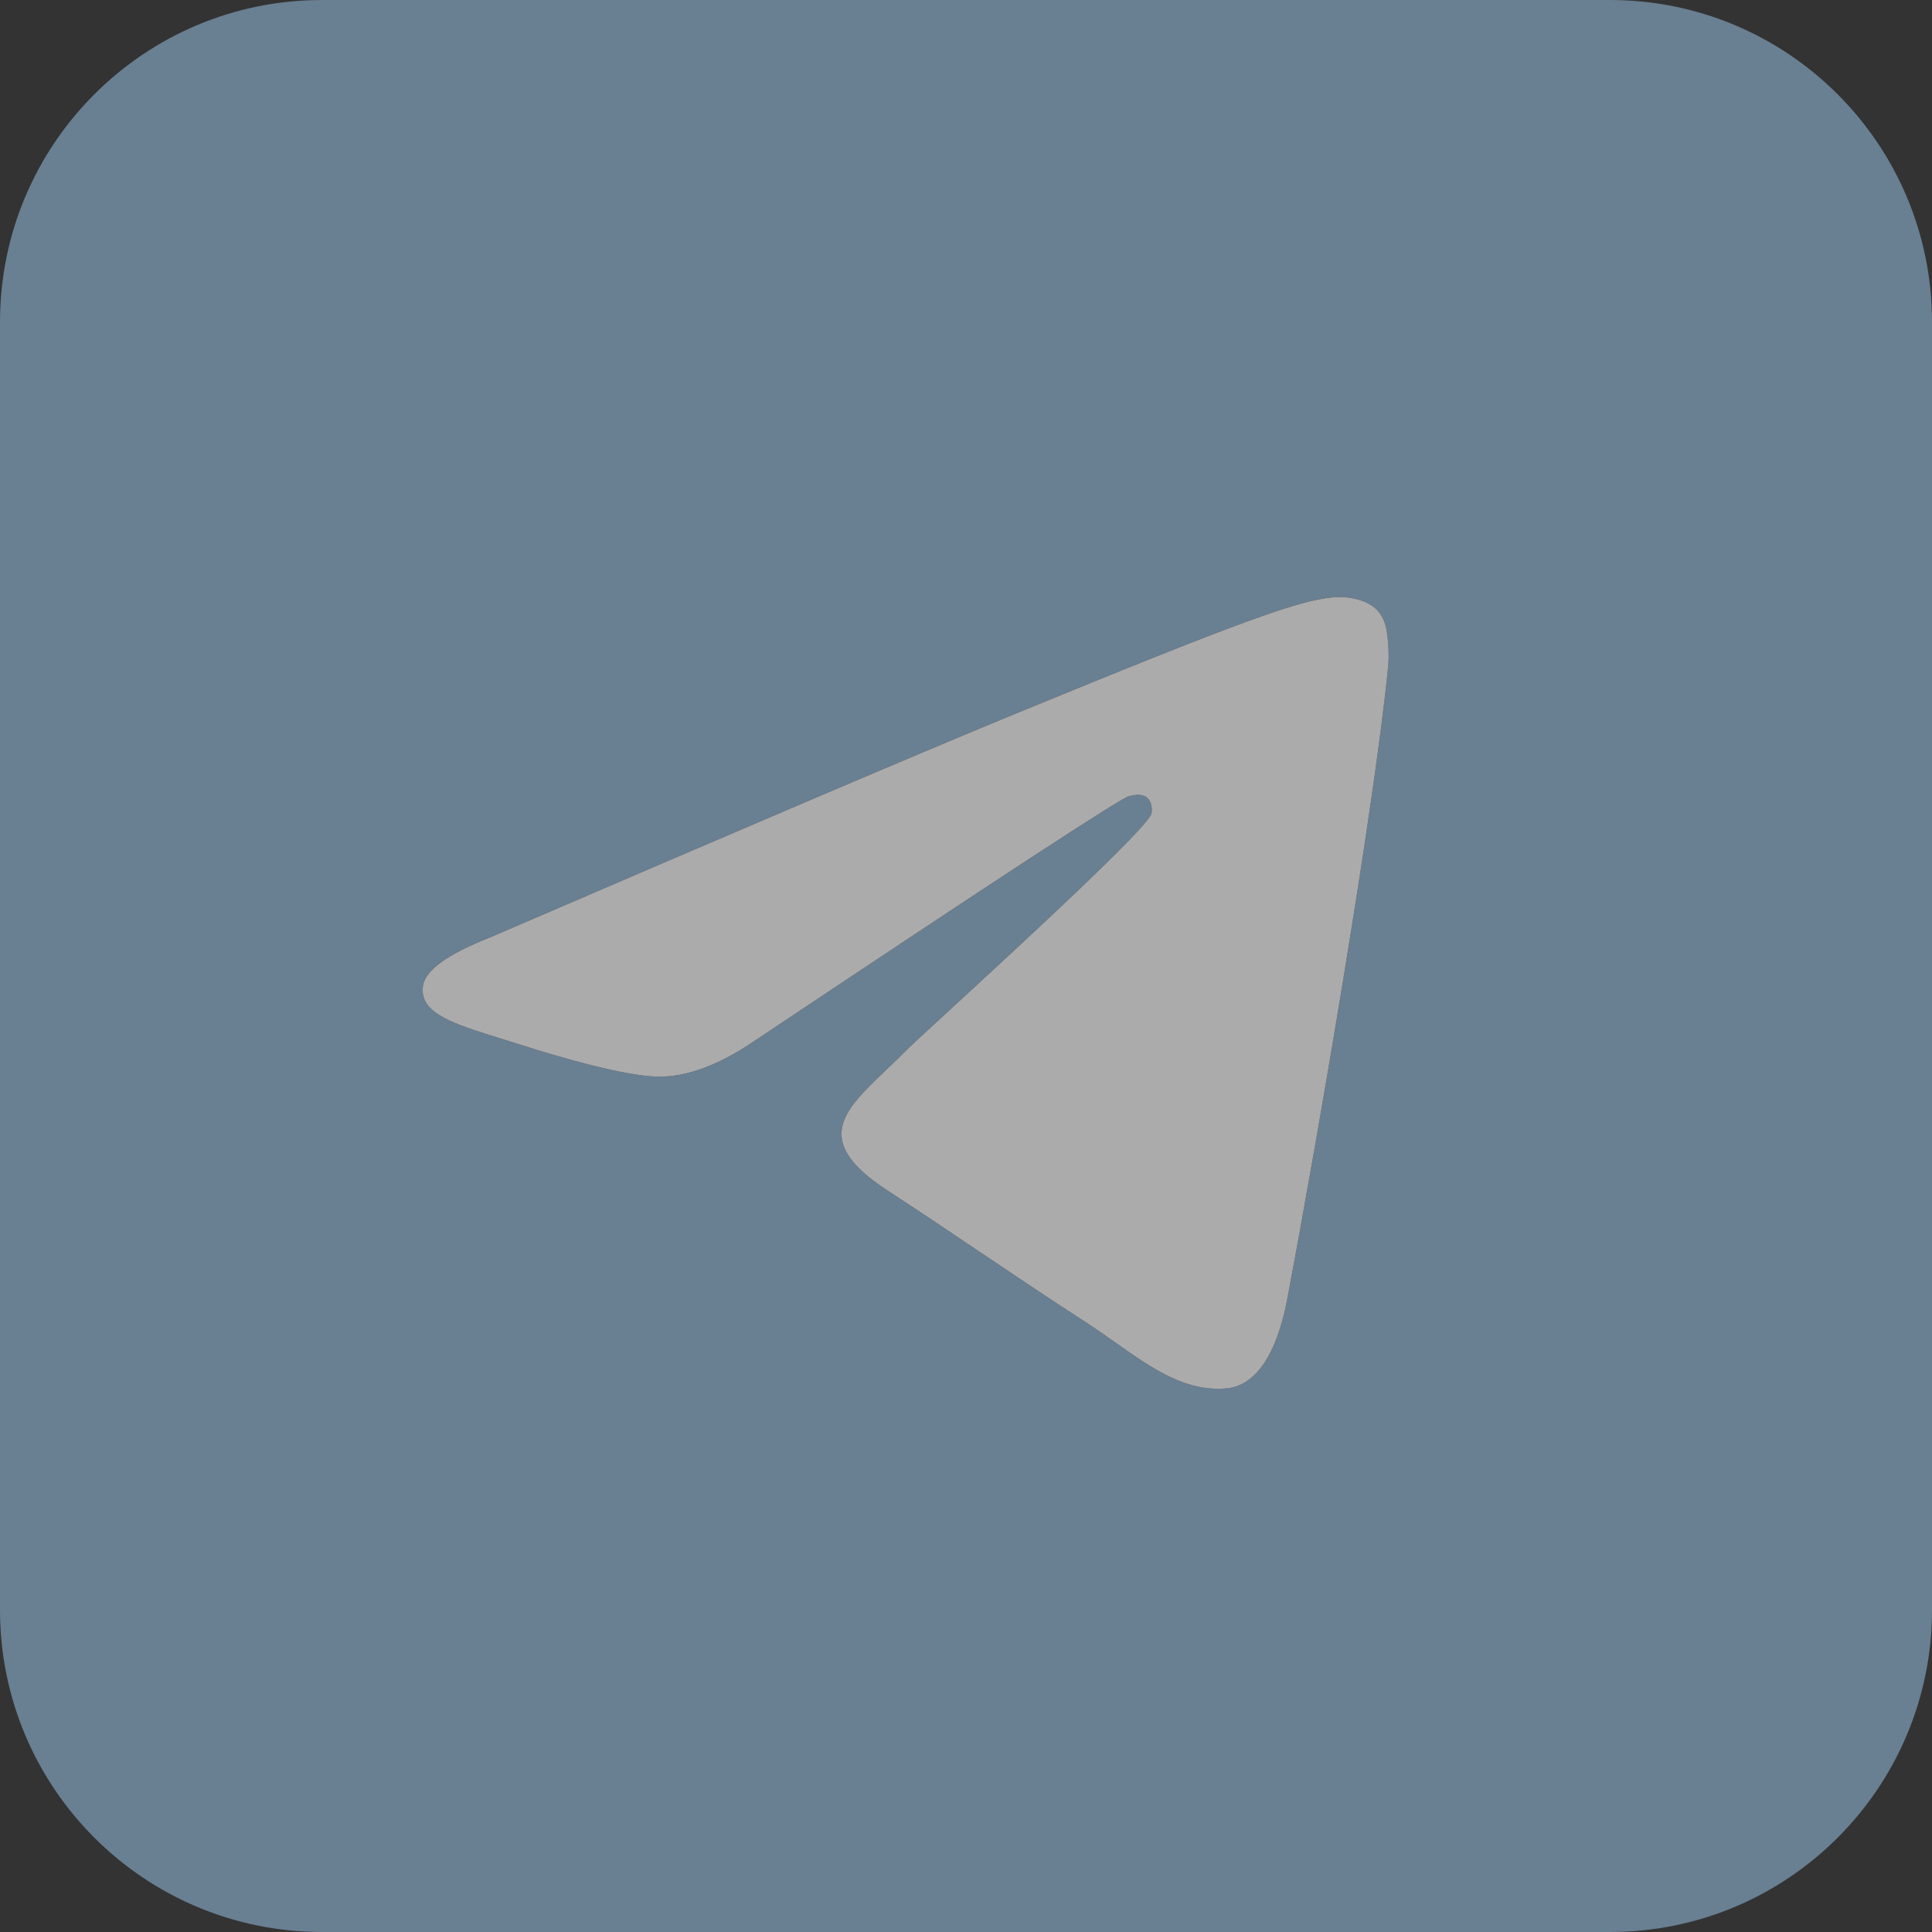
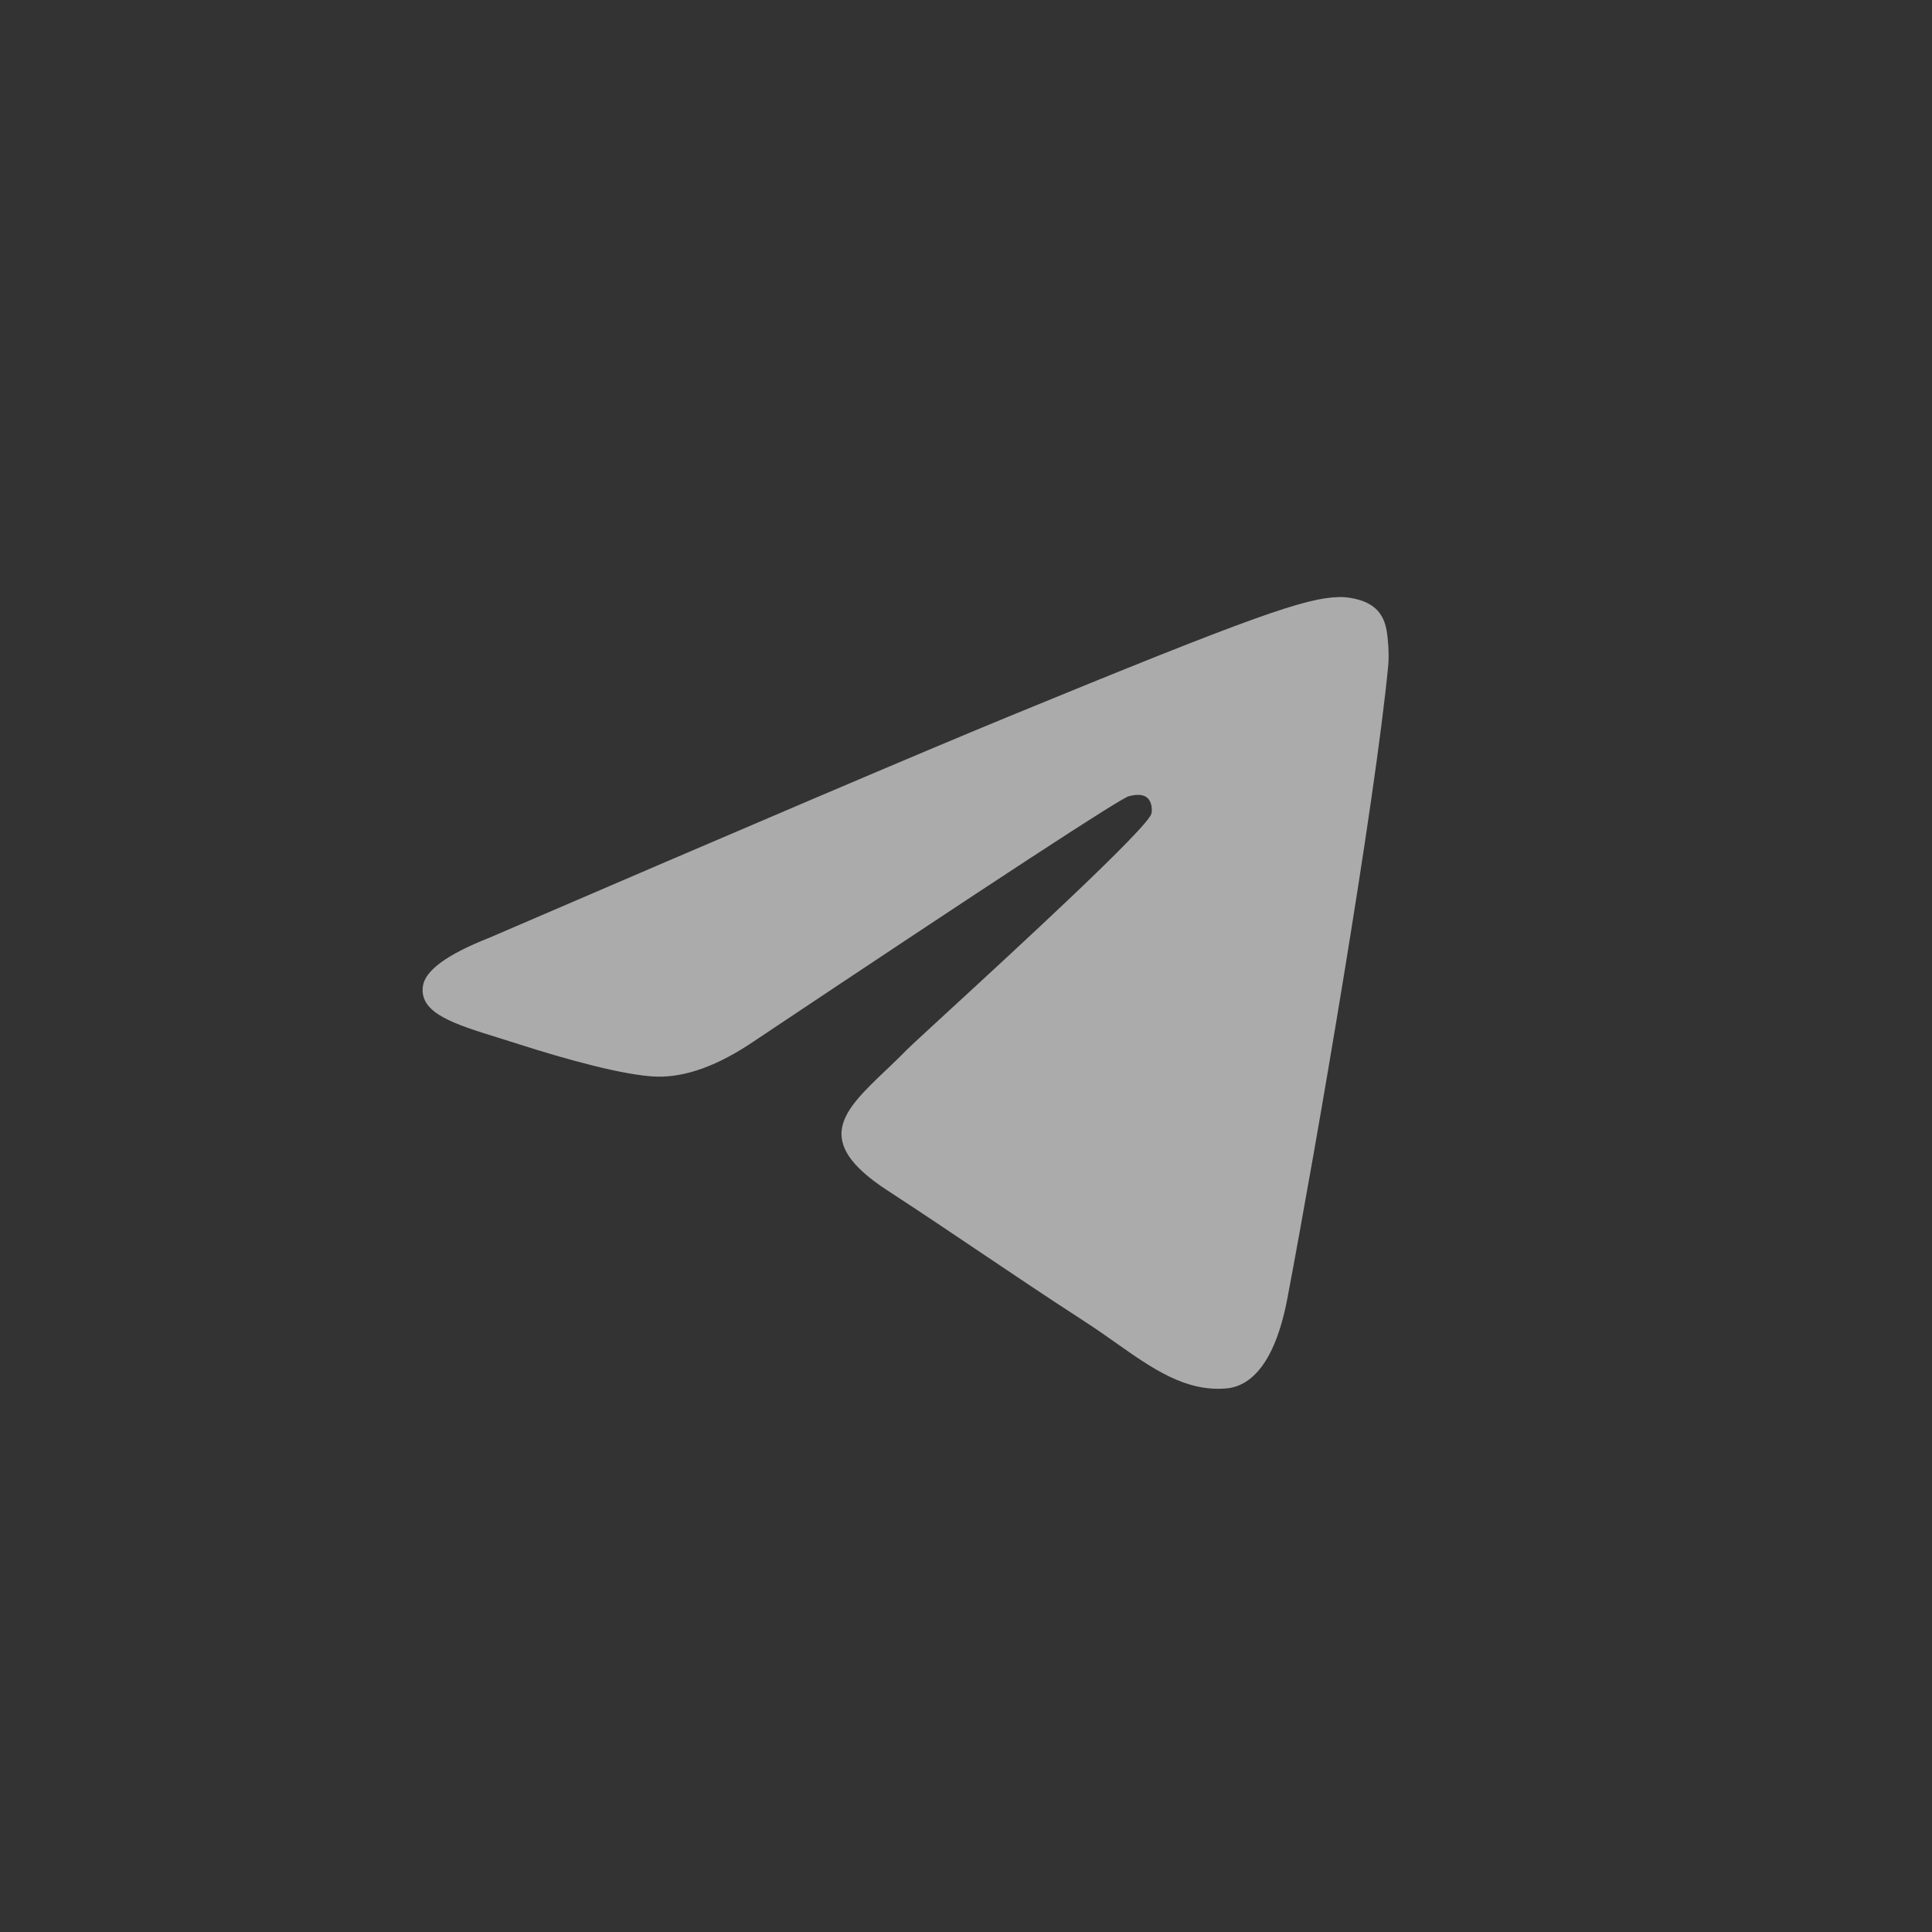
<svg xmlns="http://www.w3.org/2000/svg" width="30" height="30" viewBox="0 0 30 30" fill="none">
  <rect x="0" y="0" width="30" height="30" fill="#333333" stroke="none" />
  <g opacity="0.6">
-     <path fill-rule="evenodd" clip-rule="evenodd" d="M0 5C0 2.239 2.239 5.17256e-07 5 1.15532e-06L25 5.77661e-06C27.761 6.41467e-06 30 2.239 30 5V25C30 27.761 27.761 30 25 30H5C2.239 30 0 27.761 0 25V5ZM15.649 11.132C14.305 11.685 11.62 12.829 7.594 14.563C6.94 14.821 6.597 15.072 6.566 15.318C6.513 15.734 7.04 15.898 7.757 16.12C7.854 16.151 7.955 16.182 8.059 16.215C8.764 16.442 9.713 16.707 10.206 16.718C10.653 16.727 11.152 16.545 11.704 16.171C15.466 13.659 17.408 12.39 17.53 12.363C17.616 12.343 17.735 12.319 17.816 12.39C17.896 12.461 17.889 12.595 17.88 12.632C17.828 12.851 15.761 14.751 14.692 15.734C14.359 16.041 14.122 16.258 14.074 16.308C13.966 16.419 13.855 16.524 13.749 16.625C13.094 17.25 12.603 17.718 13.777 18.483C14.341 18.851 14.792 19.155 15.242 19.458C15.734 19.789 16.224 20.119 16.859 20.531C17.021 20.636 17.175 20.744 17.326 20.851C17.898 21.254 18.412 21.616 19.047 21.559C19.416 21.525 19.797 21.182 19.991 20.158C20.449 17.739 21.348 12.498 21.556 10.338C21.574 10.149 21.551 9.906 21.533 9.8C21.514 9.694 21.476 9.542 21.336 9.43C21.171 9.297 20.915 9.269 20.801 9.271C20.281 9.28 19.484 9.555 15.649 11.132Z" fill="#8EB2D2" />
    <path d="M7.594 14.563C11.62 12.829 14.305 11.685 15.649 11.132C19.484 9.555 20.281 9.28 20.801 9.271C20.915 9.269 21.171 9.297 21.336 9.43C21.476 9.542 21.514 9.694 21.533 9.8C21.551 9.906 21.574 10.149 21.556 10.338C21.348 12.498 20.449 17.739 19.991 20.158C19.797 21.182 19.416 21.525 19.047 21.559C18.412 21.616 17.898 21.254 17.326 20.851C17.175 20.744 17.021 20.636 16.859 20.531C16.224 20.119 15.734 19.789 15.242 19.458C14.792 19.155 14.341 18.851 13.777 18.483C12.603 17.718 13.094 17.25 13.749 16.625C13.855 16.524 13.966 16.419 14.074 16.308C14.122 16.258 14.359 16.041 14.692 15.734C15.761 14.751 17.828 12.851 17.88 12.632C17.889 12.595 17.896 12.461 17.816 12.39C17.735 12.319 17.616 12.343 17.53 12.363C17.408 12.39 15.466 13.659 11.704 16.171C11.152 16.545 10.653 16.727 10.206 16.718C9.713 16.707 8.764 16.442 8.059 16.215C7.955 16.182 7.854 16.151 7.757 16.12C7.04 15.898 6.513 15.734 6.566 15.318C6.597 15.072 6.94 14.821 7.594 14.563Z" fill="#FBFBFB" />
  </g>
</svg>